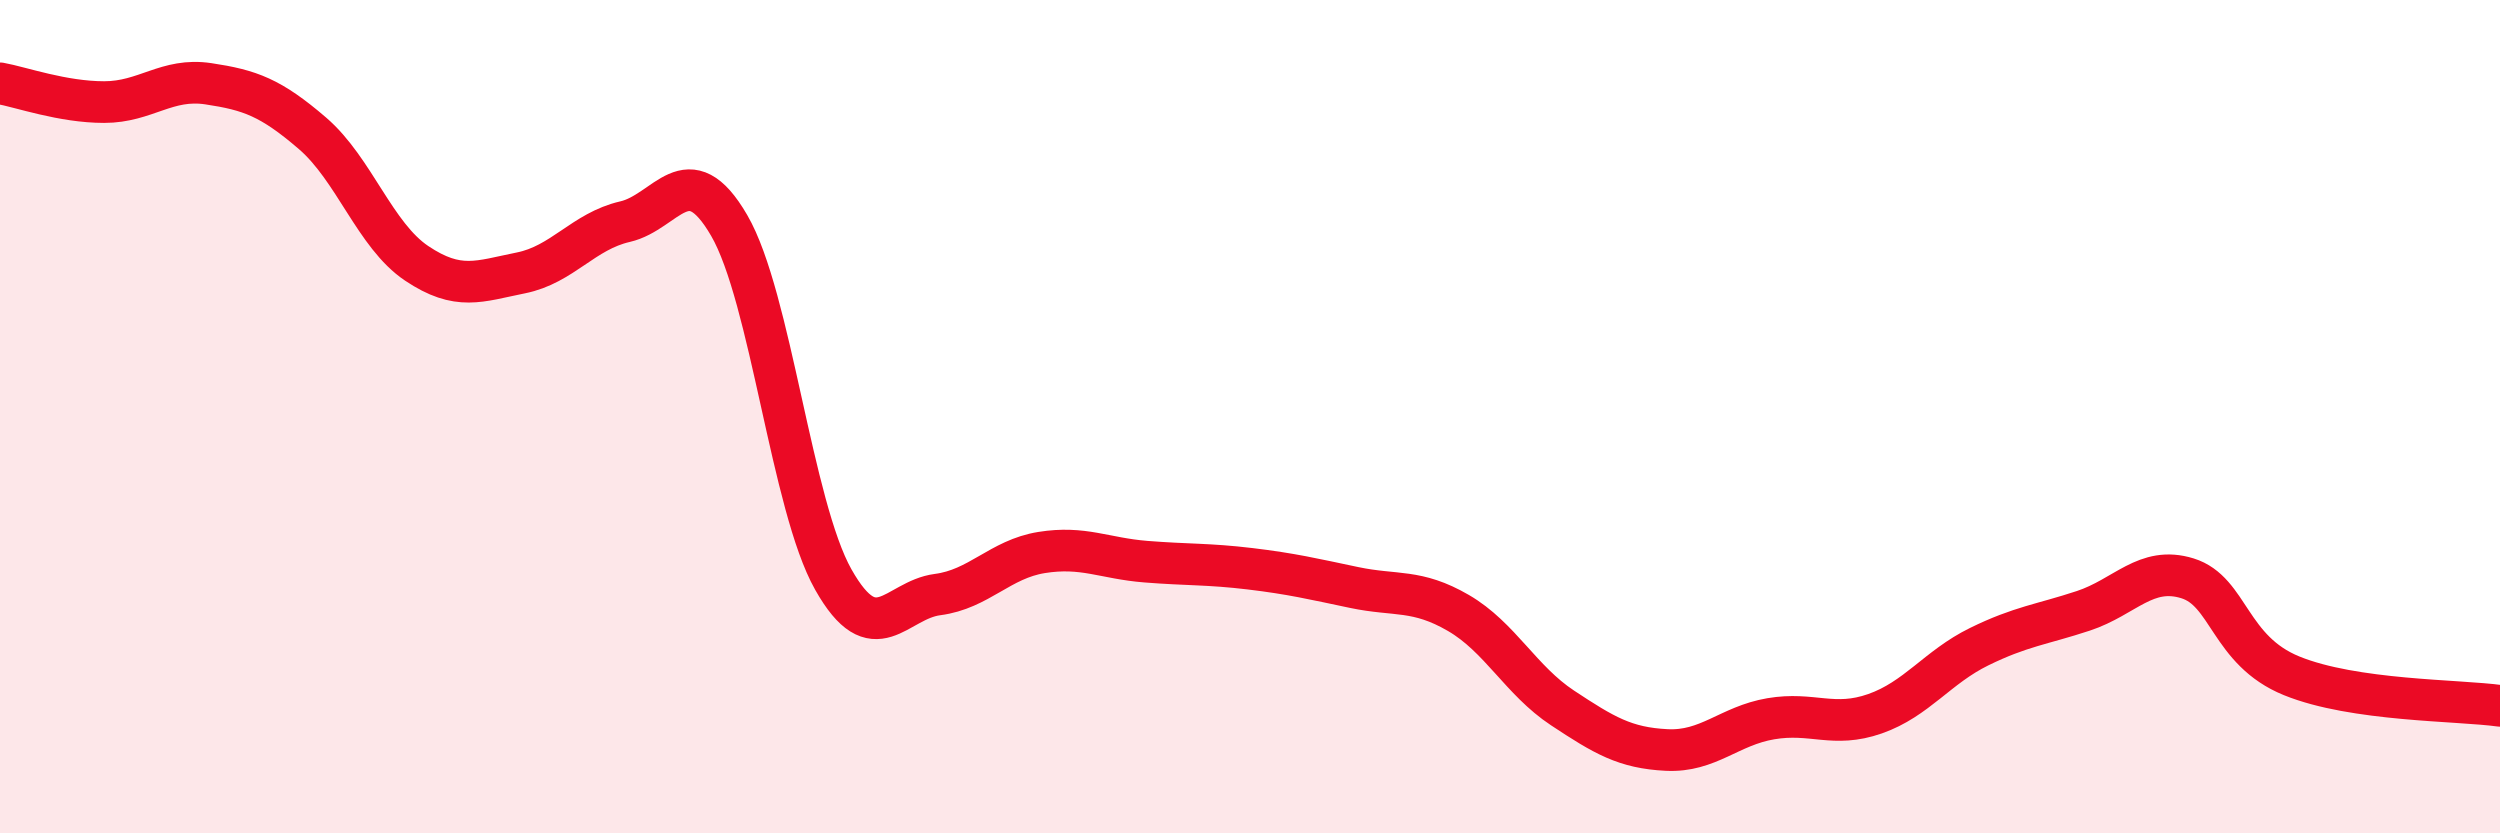
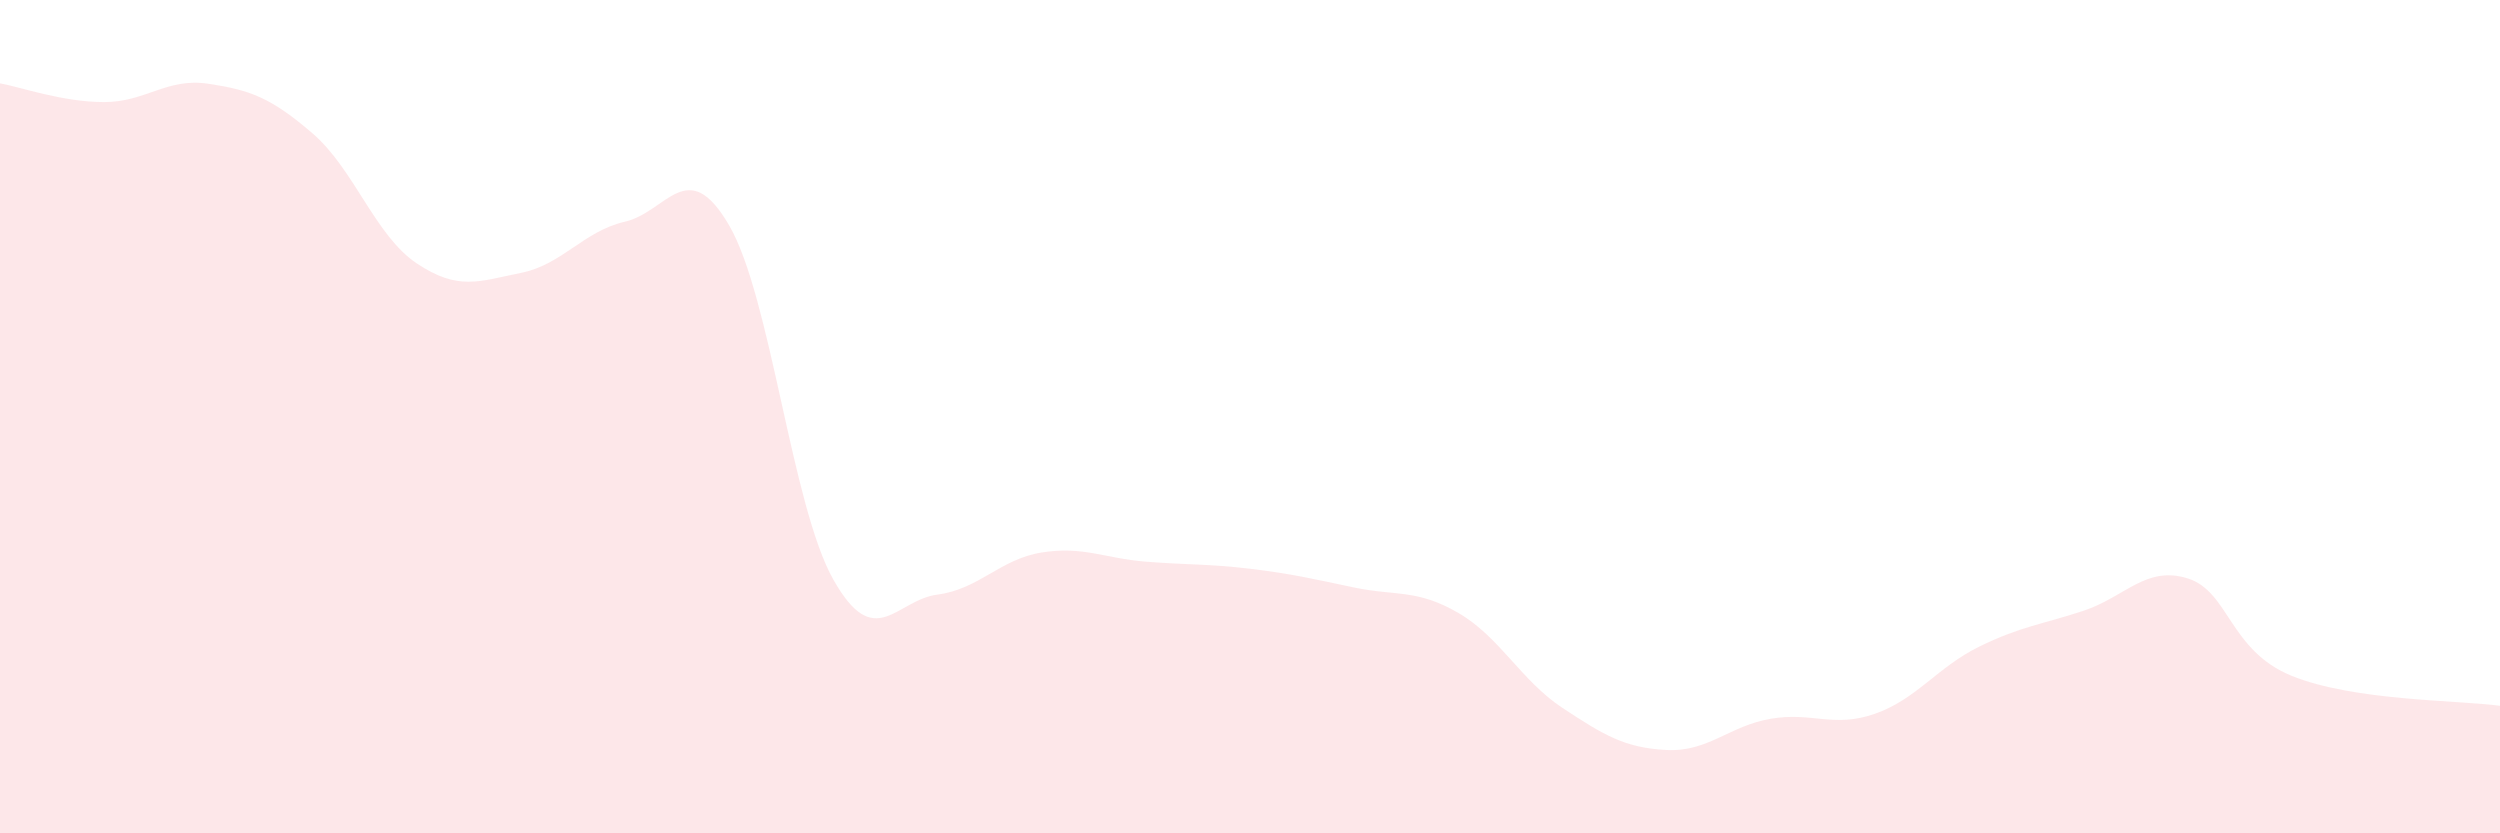
<svg xmlns="http://www.w3.org/2000/svg" width="60" height="20" viewBox="0 0 60 20">
  <path d="M 0,2 C 0.5,2.09 1.5,2.45 2.5,2.45 C 3.5,2.45 4,1.86 5,2.01 C 6,2.16 6.5,2.34 7.5,3.2 C 8.5,4.06 9,5.65 10,6.32 C 11,6.99 11.5,6.75 12.5,6.55 C 13.5,6.35 14,5.55 15,5.32 C 16,5.09 16.5,3.69 17.5,5.41 C 18.5,7.13 19,12.14 20,13.91 C 21,15.68 21.5,14.4 22.5,14.27 C 23.5,14.14 24,13.42 25,13.26 C 26,13.1 26.5,13.4 27.5,13.48 C 28.5,13.56 29,13.53 30,13.65 C 31,13.77 31.5,13.89 32.5,14.1 C 33.5,14.31 34,14.13 35,14.71 C 36,15.29 36.5,16.33 37.5,16.99 C 38.5,17.65 39,17.95 40,18 C 41,18.05 41.5,17.42 42.5,17.25 C 43.5,17.08 44,17.48 45,17.13 C 46,16.78 46.5,16.01 47.5,15.52 C 48.5,15.03 49,14.99 50,14.66 C 51,14.33 51.5,13.57 52.5,13.88 C 53.5,14.19 53.5,15.61 55,16.22 C 56.5,16.83 59,16.8 60,16.94L60 20L0 20Z" fill="#EB0A25" opacity="0.1" stroke-linecap="round" stroke-linejoin="round" />
-   <path d="M 0,2 C 0.5,2.09 1.5,2.45 2.5,2.45 C 3.5,2.45 4,1.86 5,2.01 C 6,2.16 6.5,2.34 7.5,3.2 C 8.5,4.06 9,5.65 10,6.32 C 11,6.99 11.5,6.75 12.5,6.55 C 13.5,6.35 14,5.55 15,5.32 C 16,5.09 16.5,3.69 17.5,5.41 C 18.5,7.13 19,12.14 20,13.91 C 21,15.68 21.5,14.4 22.5,14.27 C 23.5,14.14 24,13.42 25,13.26 C 26,13.1 26.5,13.4 27.5,13.48 C 28.5,13.56 29,13.53 30,13.65 C 31,13.77 31.5,13.89 32.5,14.1 C 33.5,14.31 34,14.13 35,14.71 C 36,15.29 36.5,16.33 37.5,16.99 C 38.5,17.65 39,17.95 40,18 C 41,18.05 41.5,17.42 42.5,17.25 C 43.5,17.08 44,17.48 45,17.13 C 46,16.78 46.5,16.01 47.5,15.52 C 48.5,15.03 49,14.99 50,14.66 C 51,14.33 51.5,13.57 52.5,13.88 C 53.5,14.19 53.5,15.61 55,16.22 C 56.5,16.83 59,16.8 60,16.94" stroke="#EB0A25" stroke-width="1" fill="none" stroke-linecap="round" stroke-linejoin="round" />
</svg>